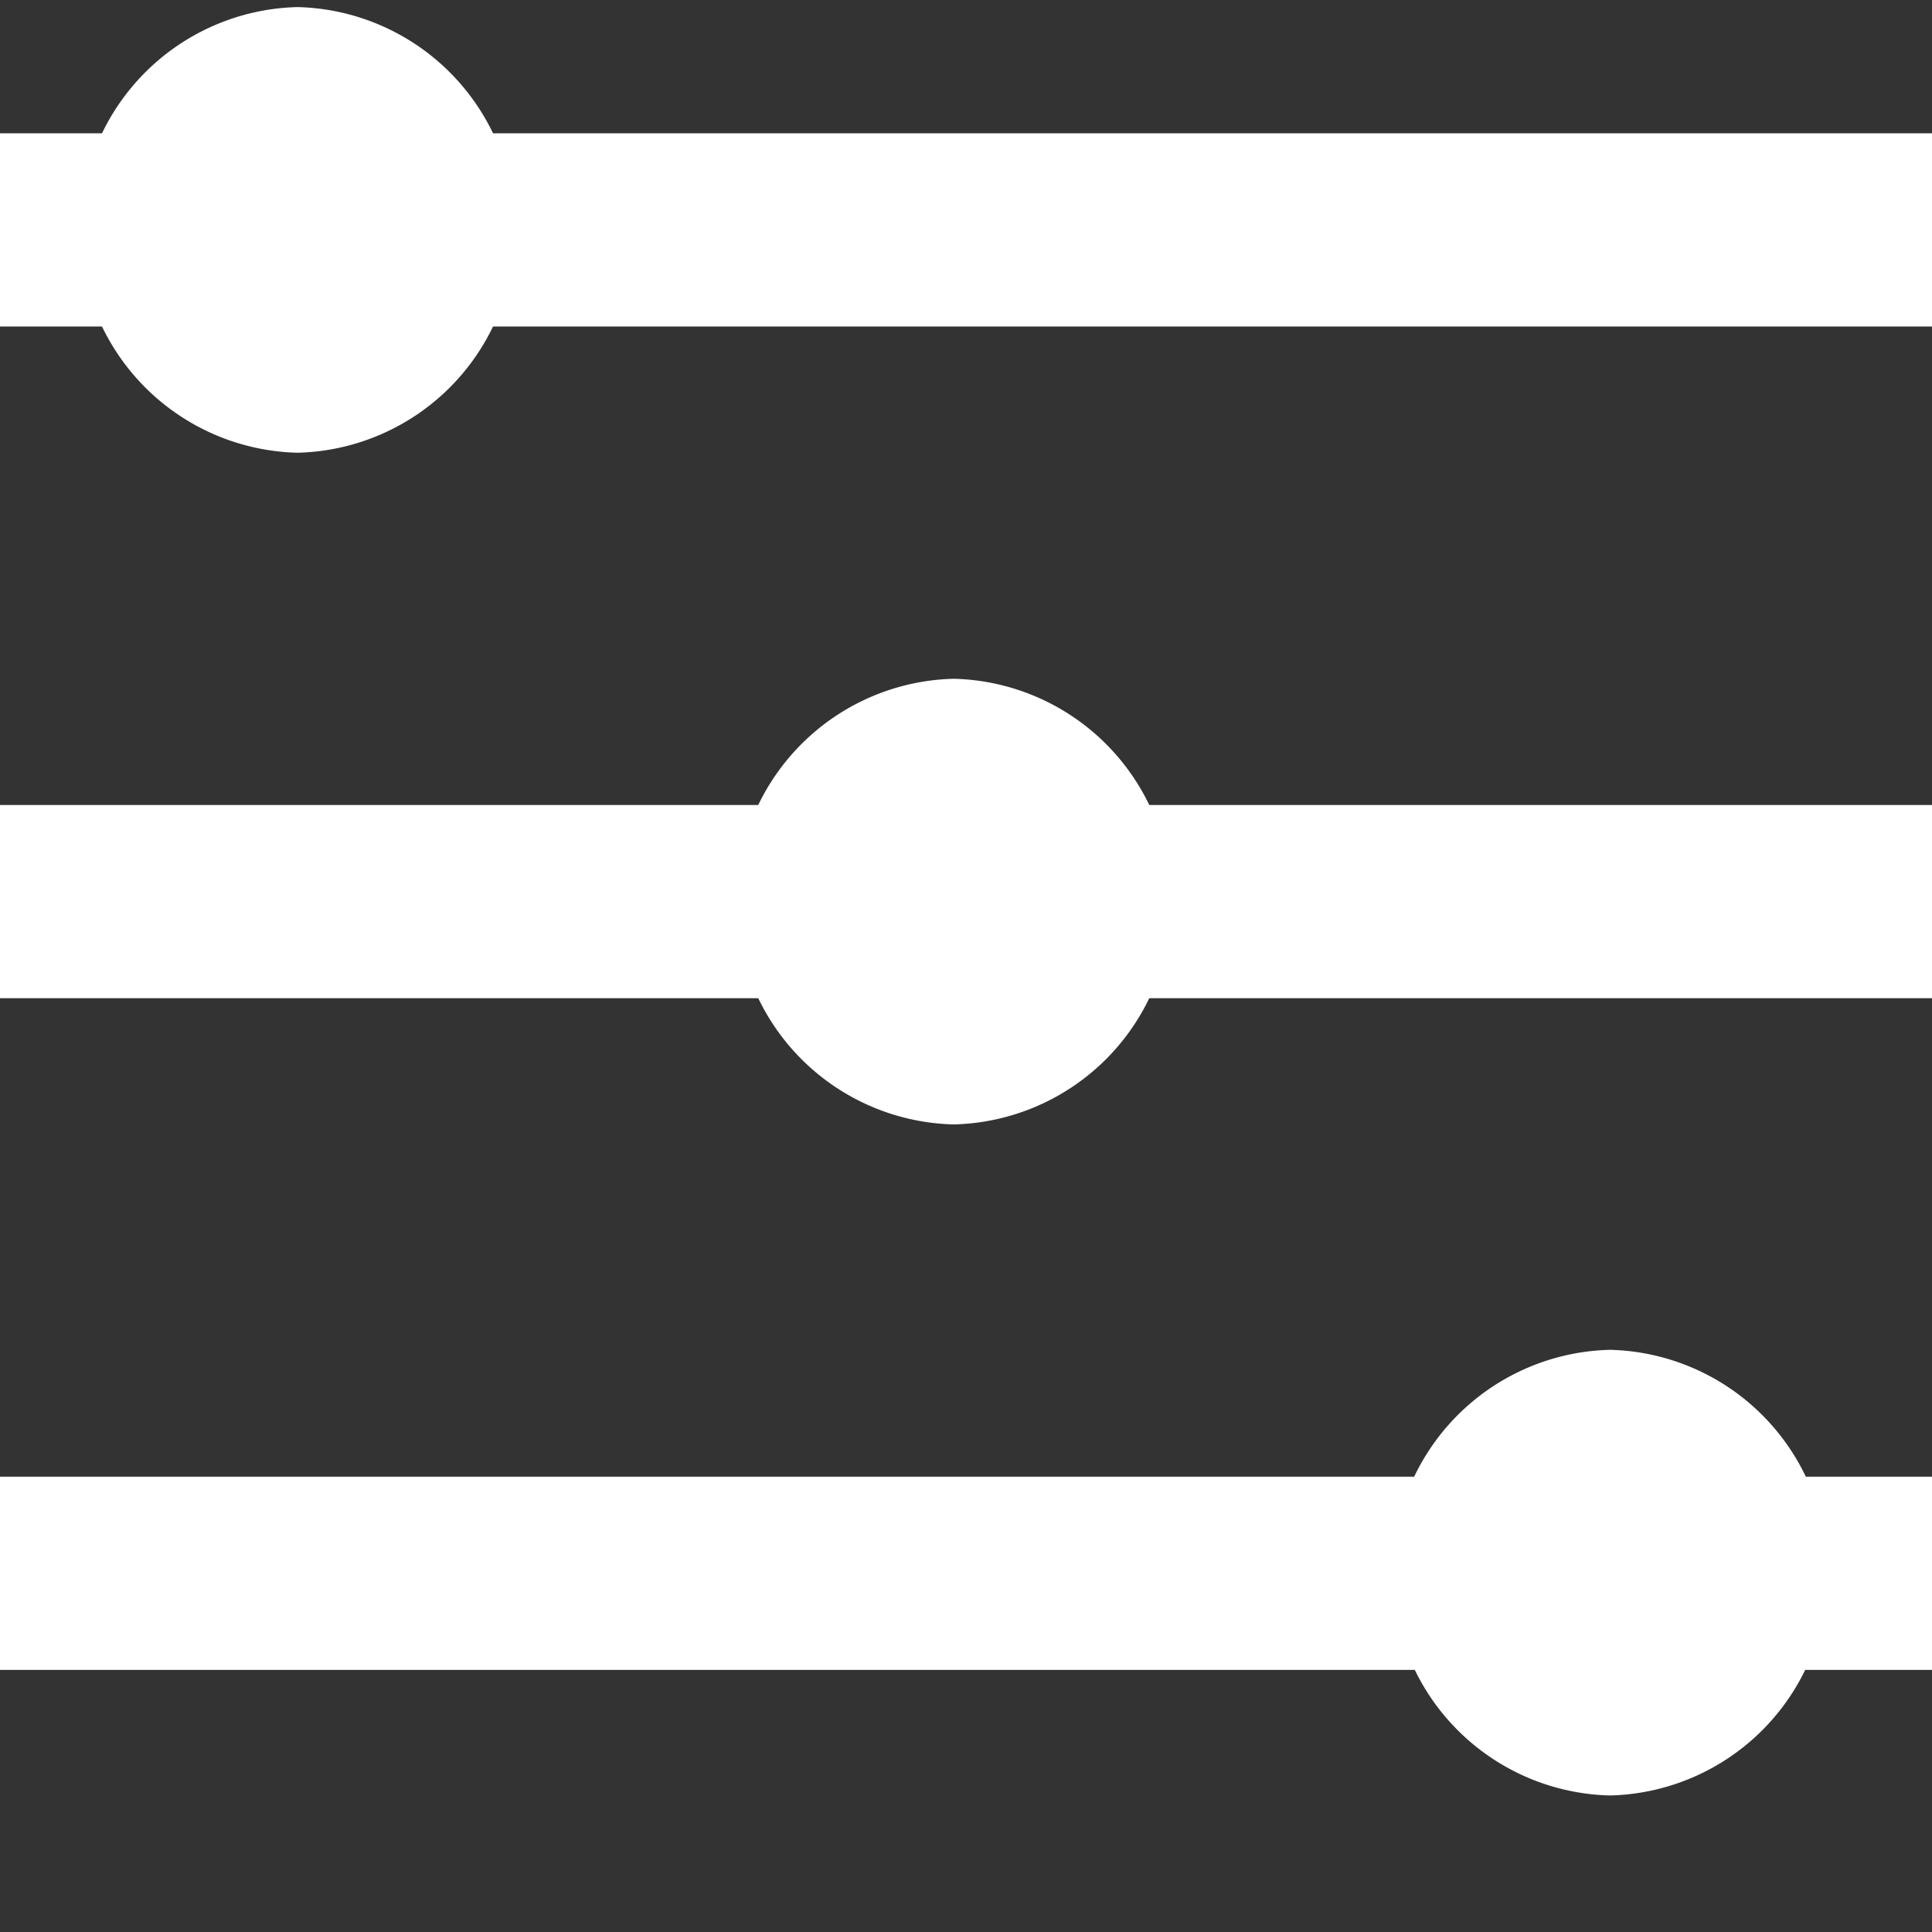
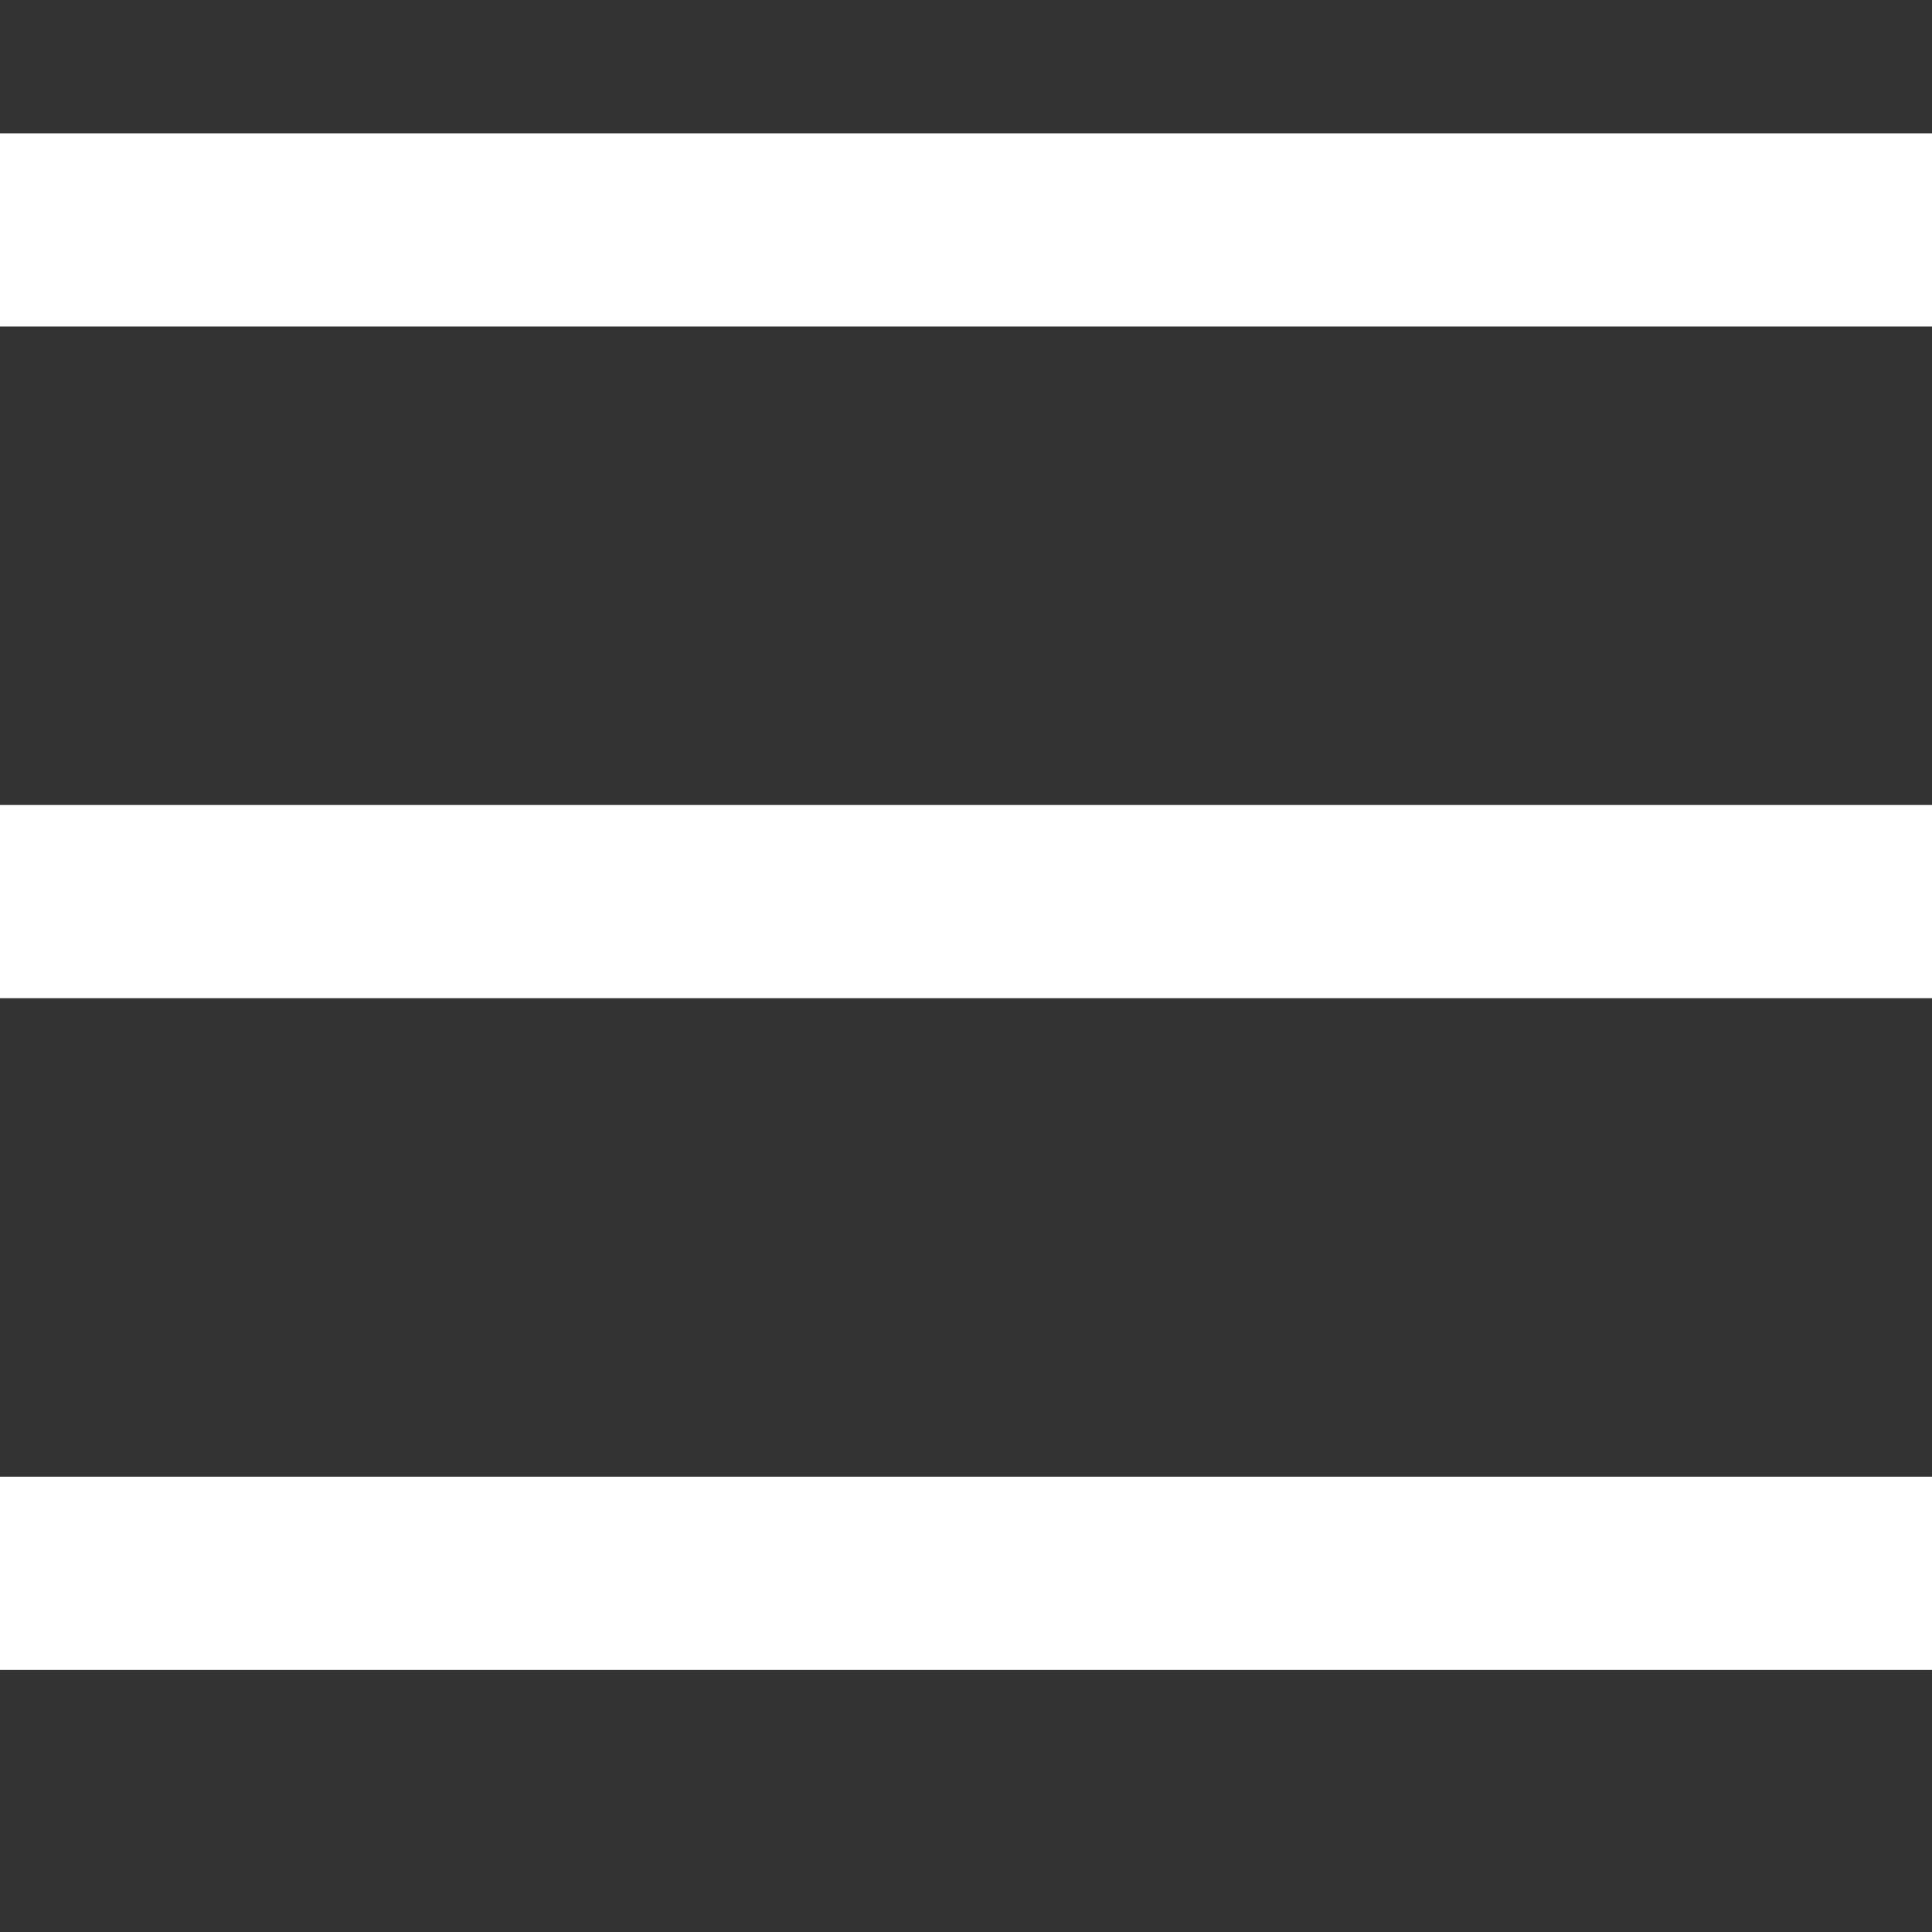
<svg xmlns="http://www.w3.org/2000/svg" id="Calque_1" viewBox="0 0 30 30">
  <rect x="0" y="0" width="30" height="30" fill="#333333" stroke="none" />
  <defs>
    <style>.cls-1{fill:none;stroke:#fff;stroke-miterlimit:10;stroke-width:3px}.cls-2{fill:#fff}</style>
  </defs>
  <path class="cls-1" d="M0 14L30 14" />
  <path class="cls-1" d="M0 3.57L30 3.57" />
  <path class="cls-1" d="M0 24.43L30 24.43" />
-   <path class="cls-2" d="M4.62.11a3.461 3.461 0 0 0 0 6.92 3.461 3.461 0 0 0 0-6.92zm10.19 10.43a3.461 3.461 0 0 0 0 6.92 3.461 3.461 0 0 0 0-6.92zM25 20.96a3.461 3.461 0 0 0 0 6.92 3.461 3.461 0 0 0 0-6.92z" />
</svg>